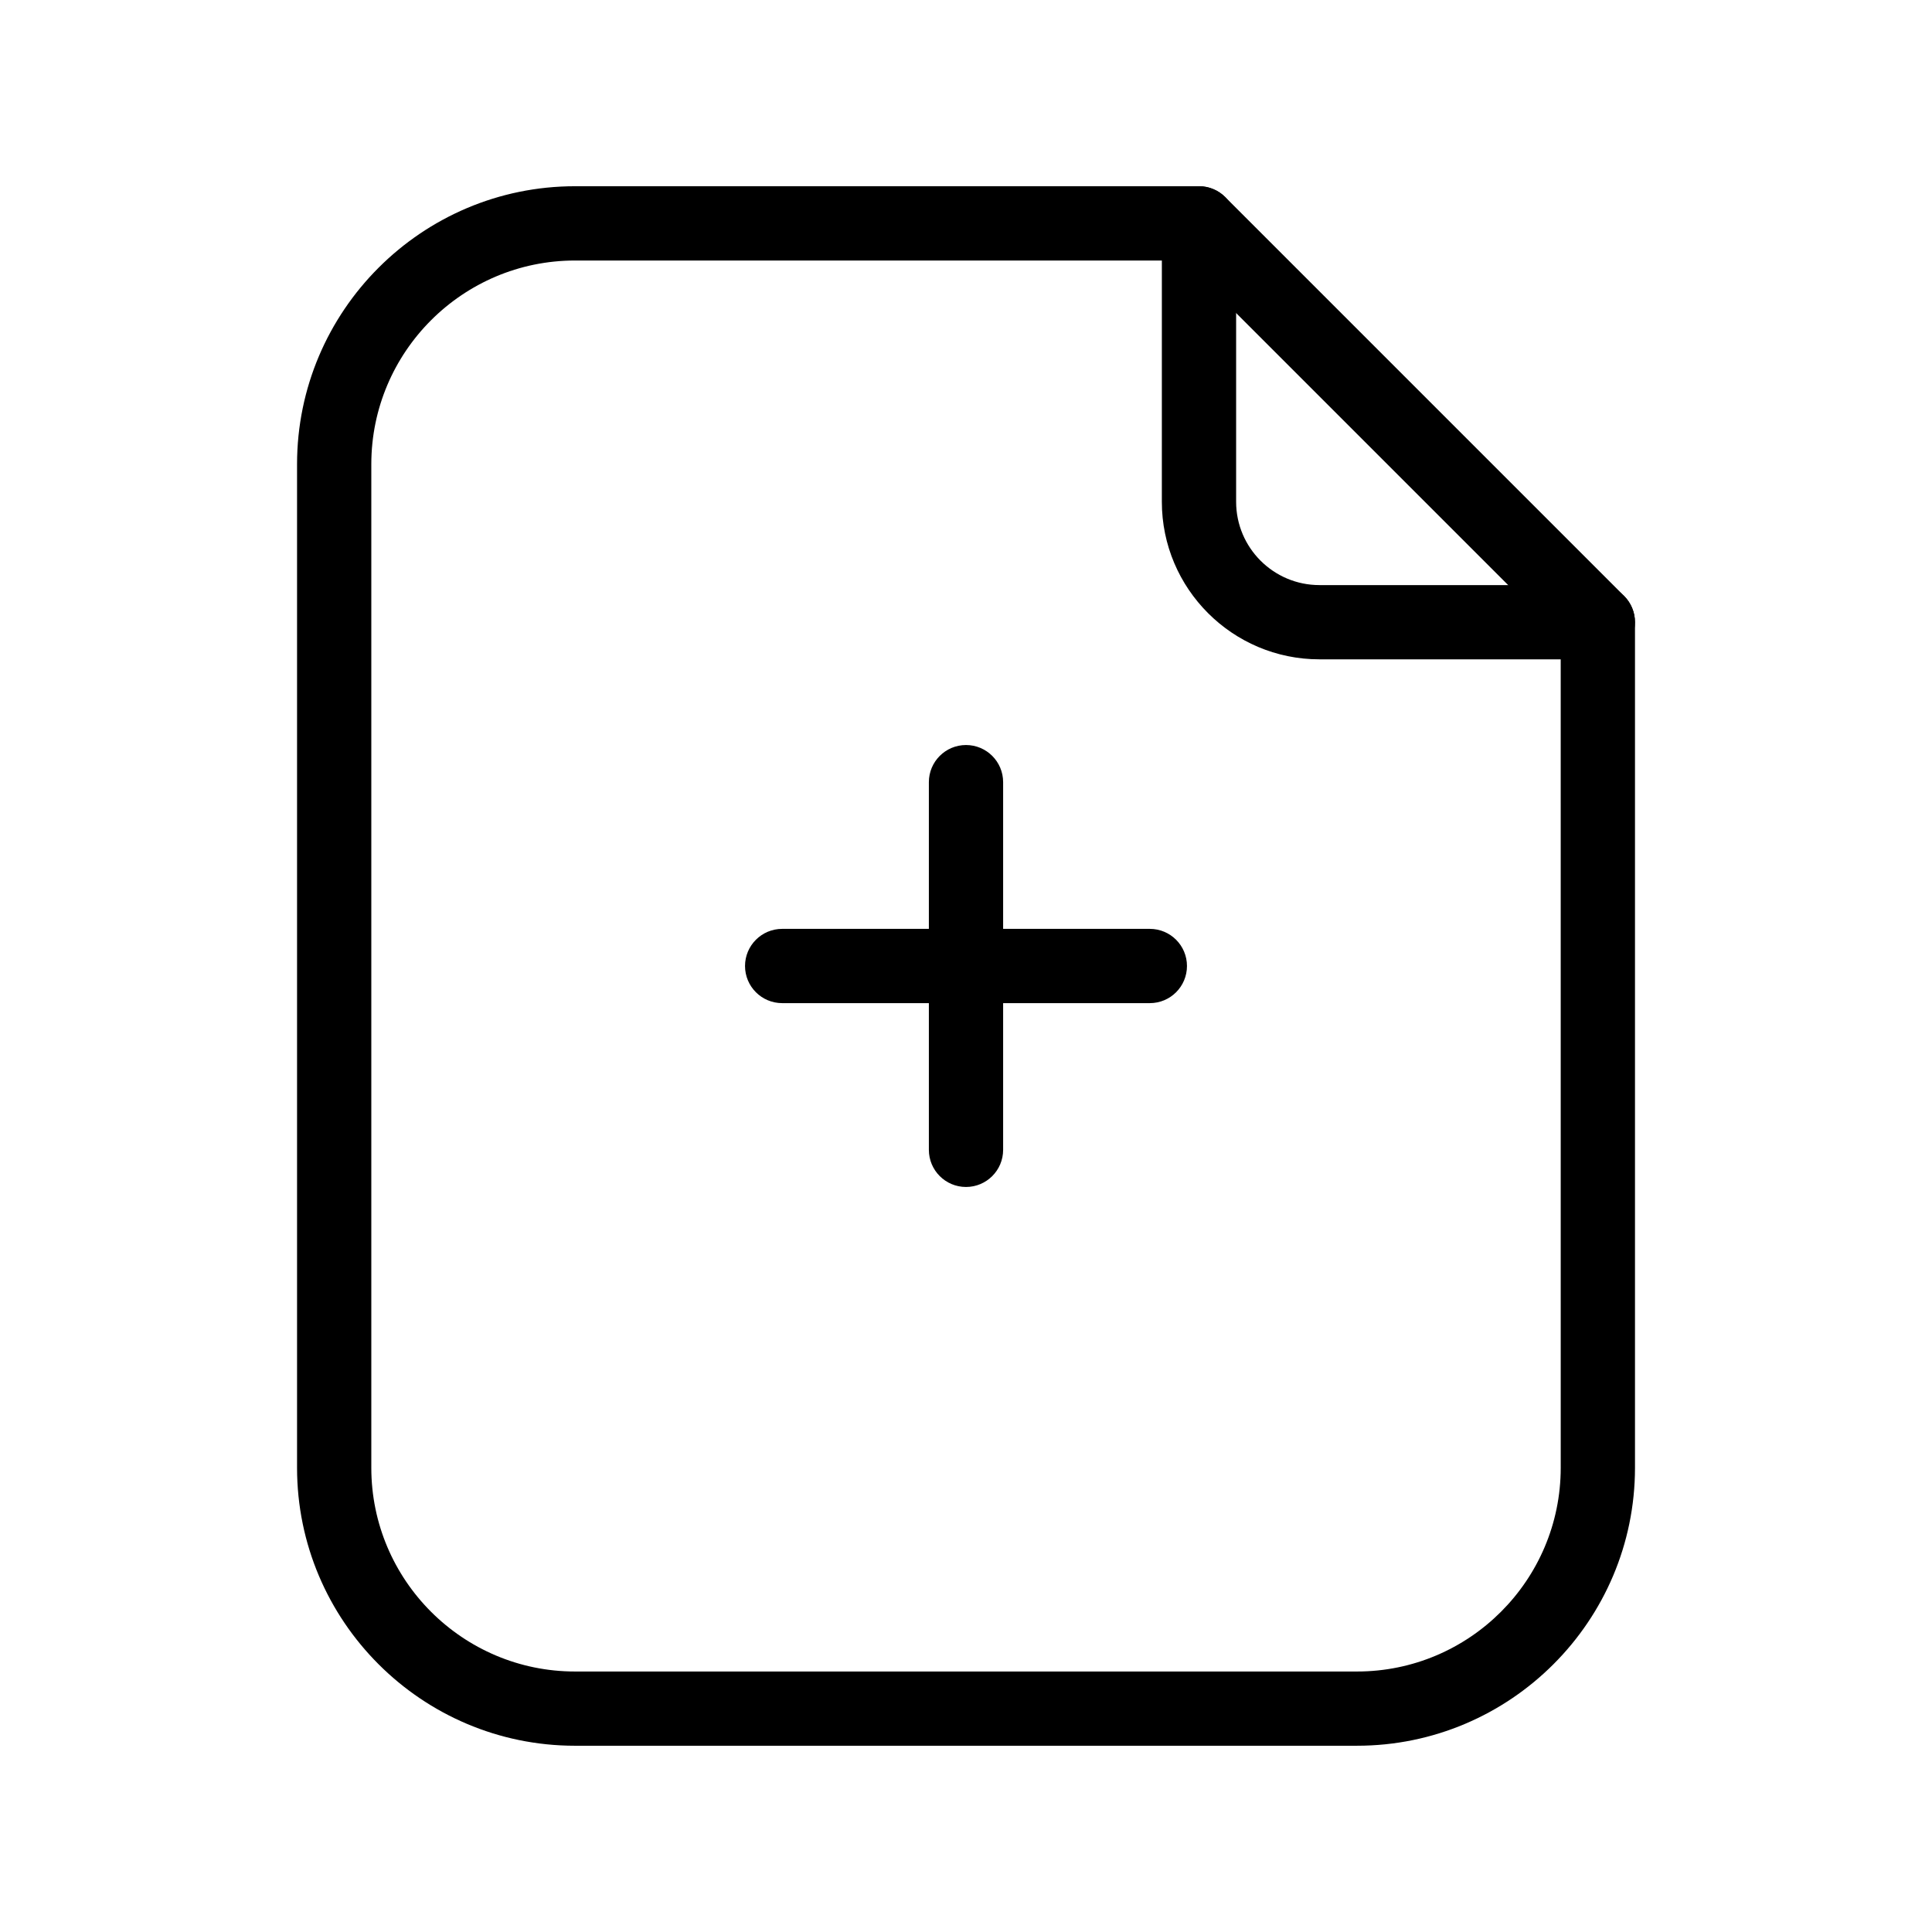
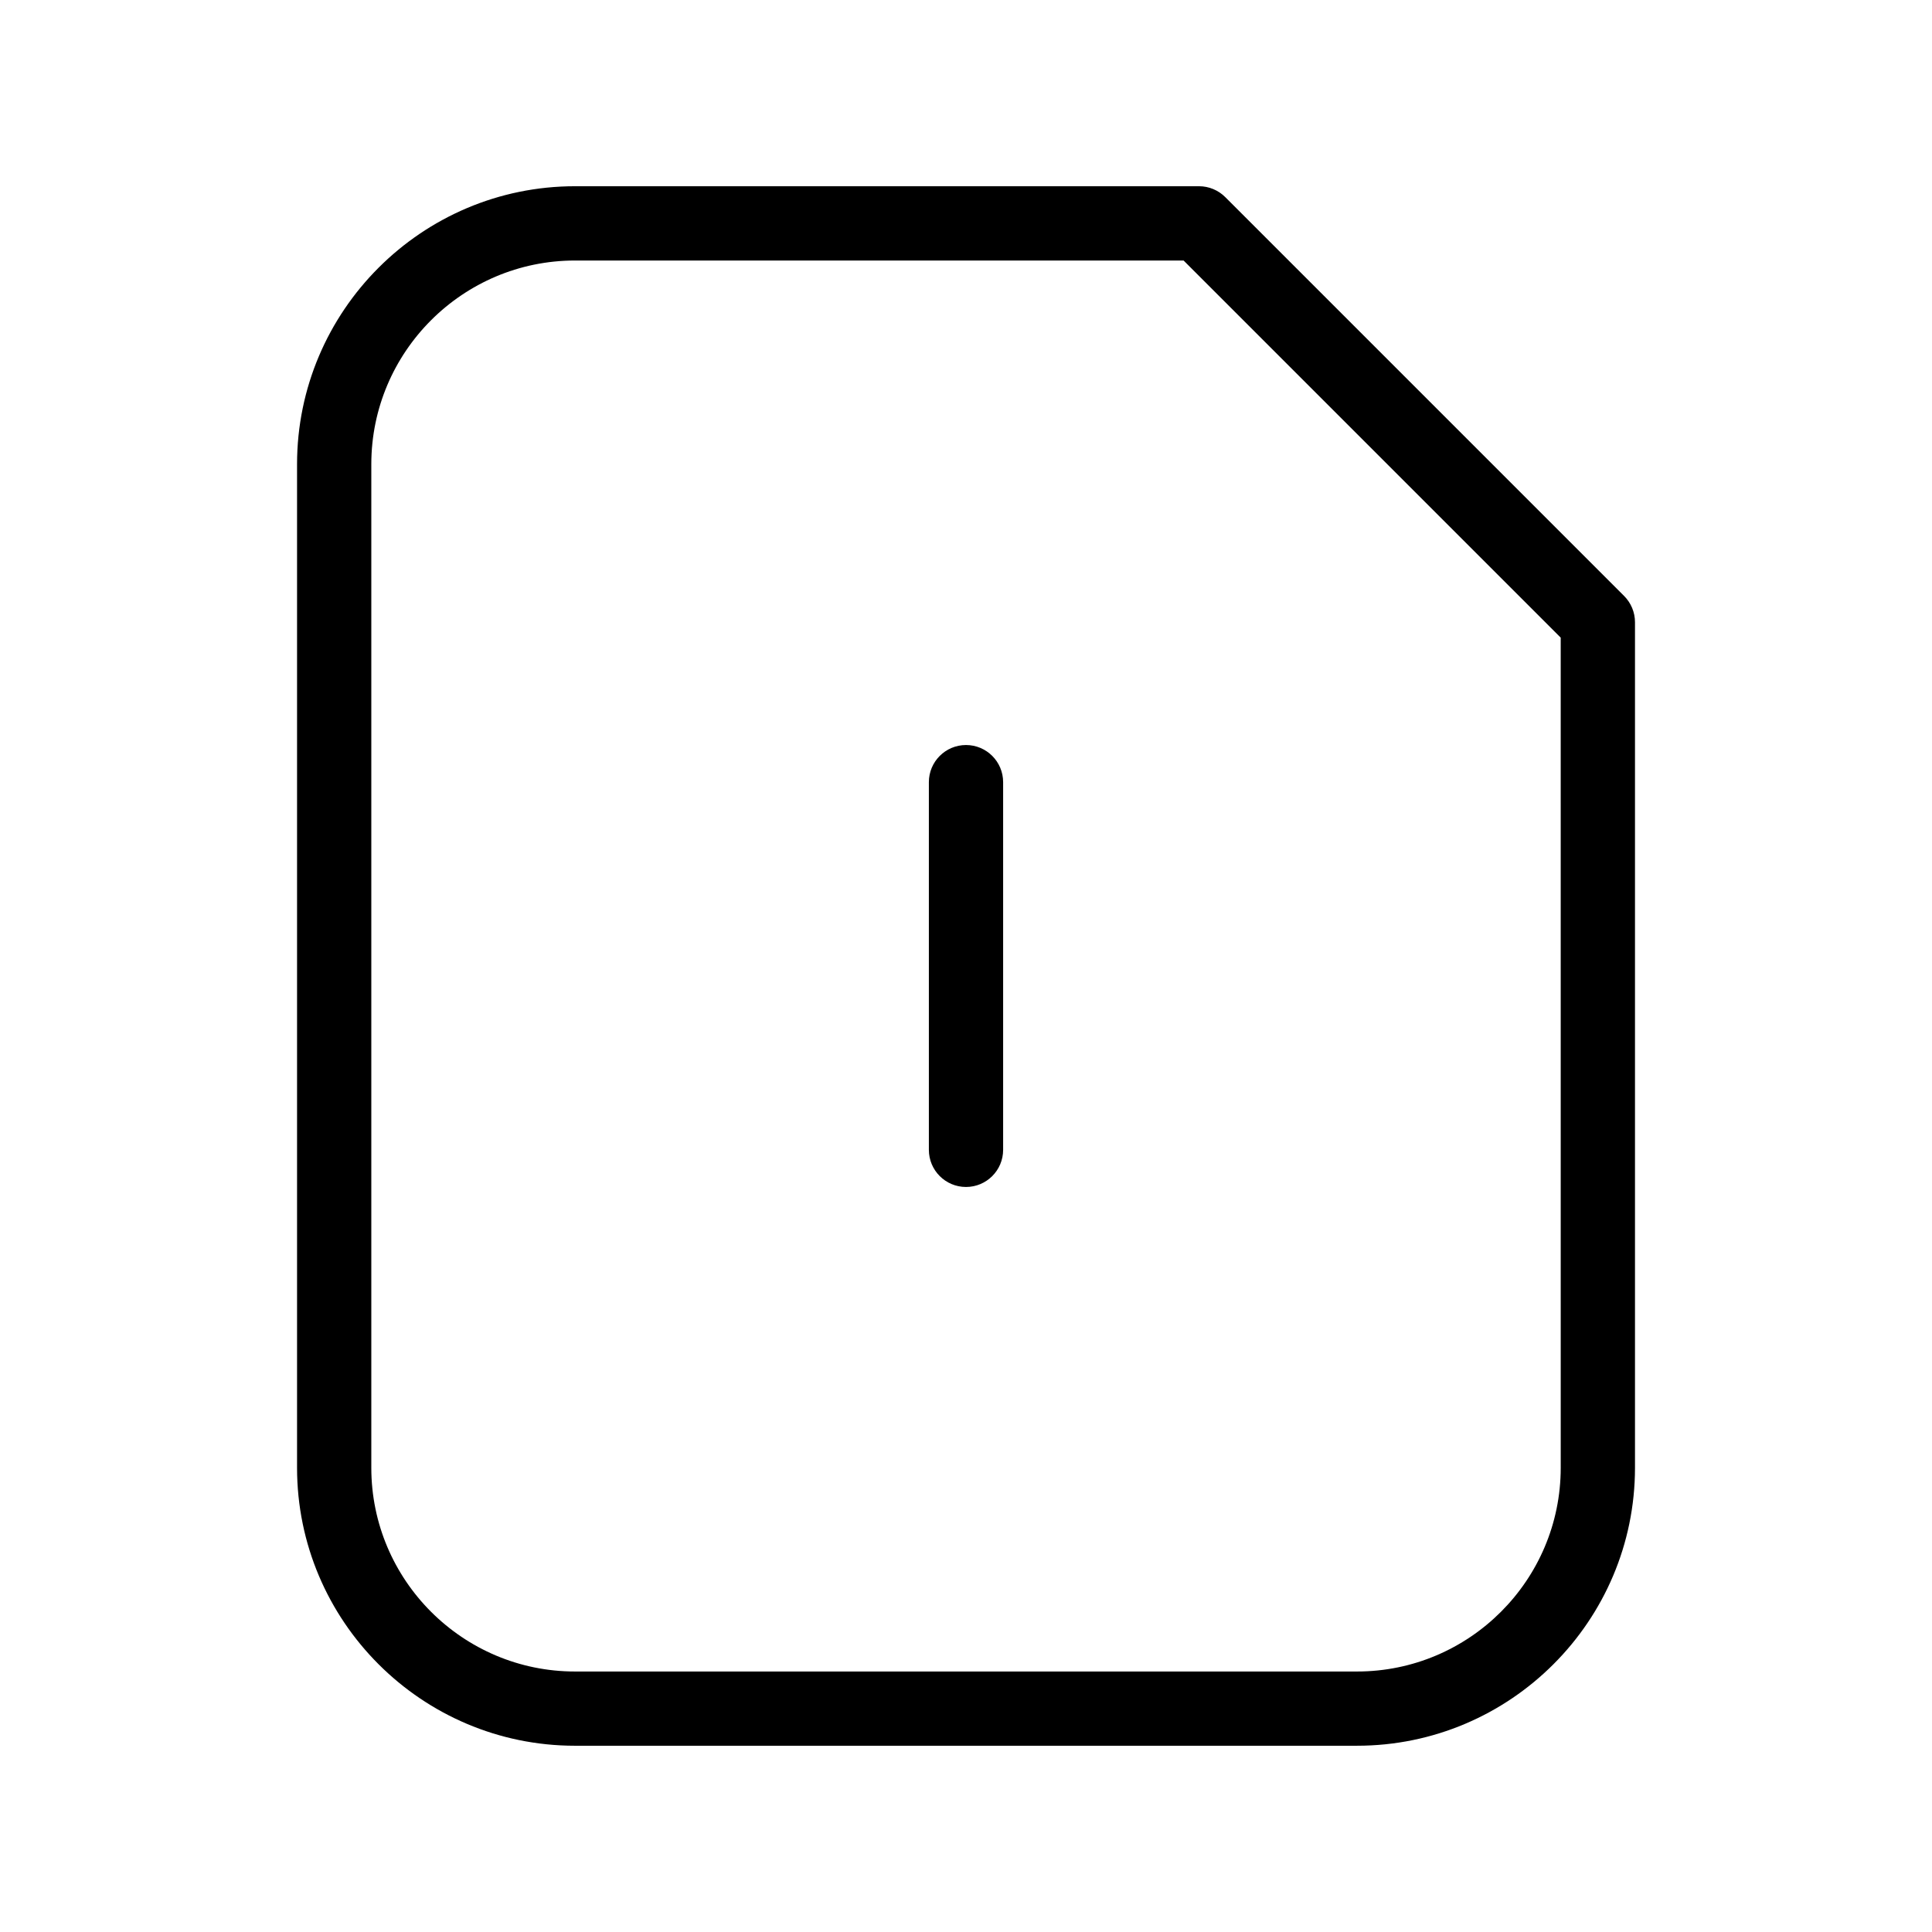
<svg xmlns="http://www.w3.org/2000/svg" fill="#000000" width="800px" height="800px" version="1.1" viewBox="144 144 512 512">
  <g>
    <path d="m503.61 606.64h-207.22c-40.621 0-73.668-33.047-73.668-73.668v-265.95c0-40.621 33.047-73.668 73.668-73.668h165.36c2.609 0 5.113 1.039 6.957 2.883l105.7 105.7c1.844 1.844 2.883 4.348 2.883 6.957v224.08c-0.004 40.617-33.051 73.664-73.672 73.664zm-207.22-393.6c-29.77 0-53.988 24.219-53.988 53.988v265.95c0 29.77 24.219 53.988 53.988 53.988h207.23c29.77 0 53.988-24.219 53.988-53.988l-0.004-220-99.934-99.934z" />
-     <path d="m567.44 318.73h-73.785c-23.023 0-41.754-18.73-41.754-41.754l0.004-73.781c0-5.434 4.406-9.84 9.84-9.84 5.434 0 9.84 4.406 9.84 9.84v73.785c0 12.172 9.902 22.074 22.074 22.074h73.785c5.434 0 9.84 4.406 9.84 9.84-0.004 5.434-4.406 9.836-9.844 9.836z" />
    <path d="m400 458.56c-5.434 0-9.84-4.406-9.84-9.84v-97.441c0-5.434 4.406-9.84 9.84-9.84s9.84 4.406 9.84 9.84v97.441c0 5.434-4.406 9.84-9.84 9.84z" />
-     <path d="m448.72 409.84h-97.441c-5.434 0-9.84-4.406-9.84-9.84s4.406-9.84 9.84-9.84h97.441c5.434 0 9.84 4.406 9.84 9.84s-4.406 9.84-9.84 9.84z" />
  </g>
</svg>